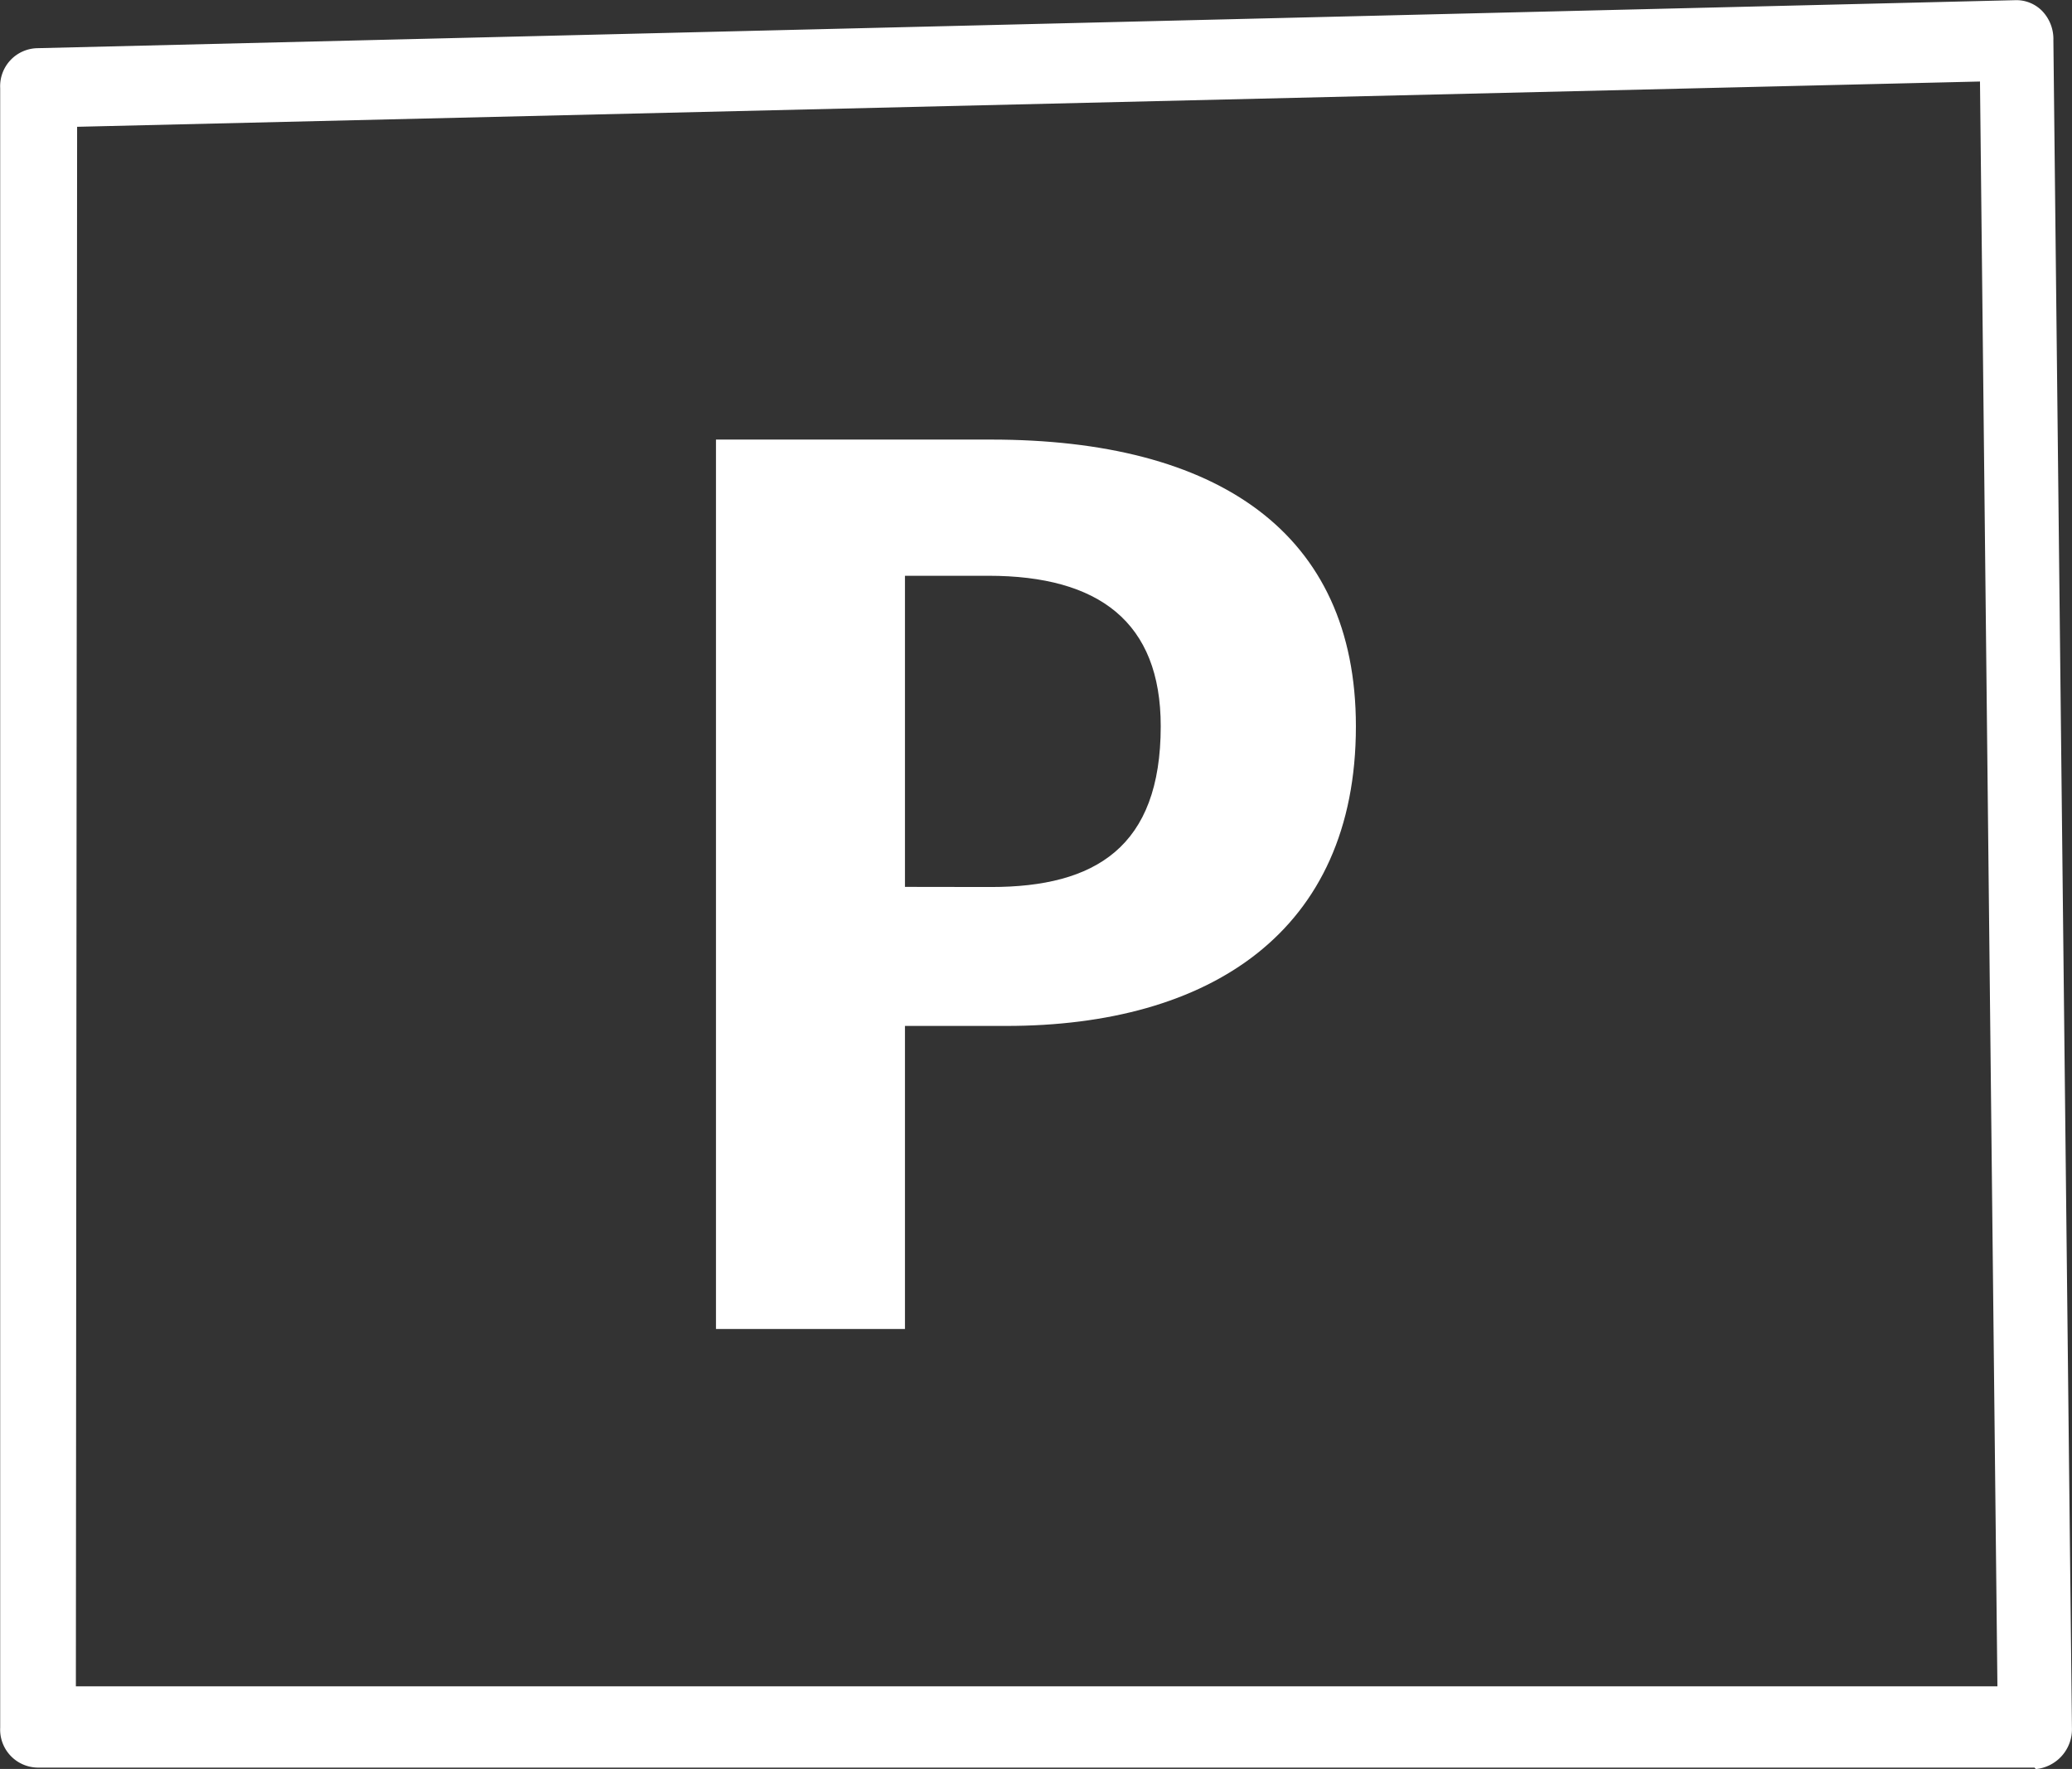
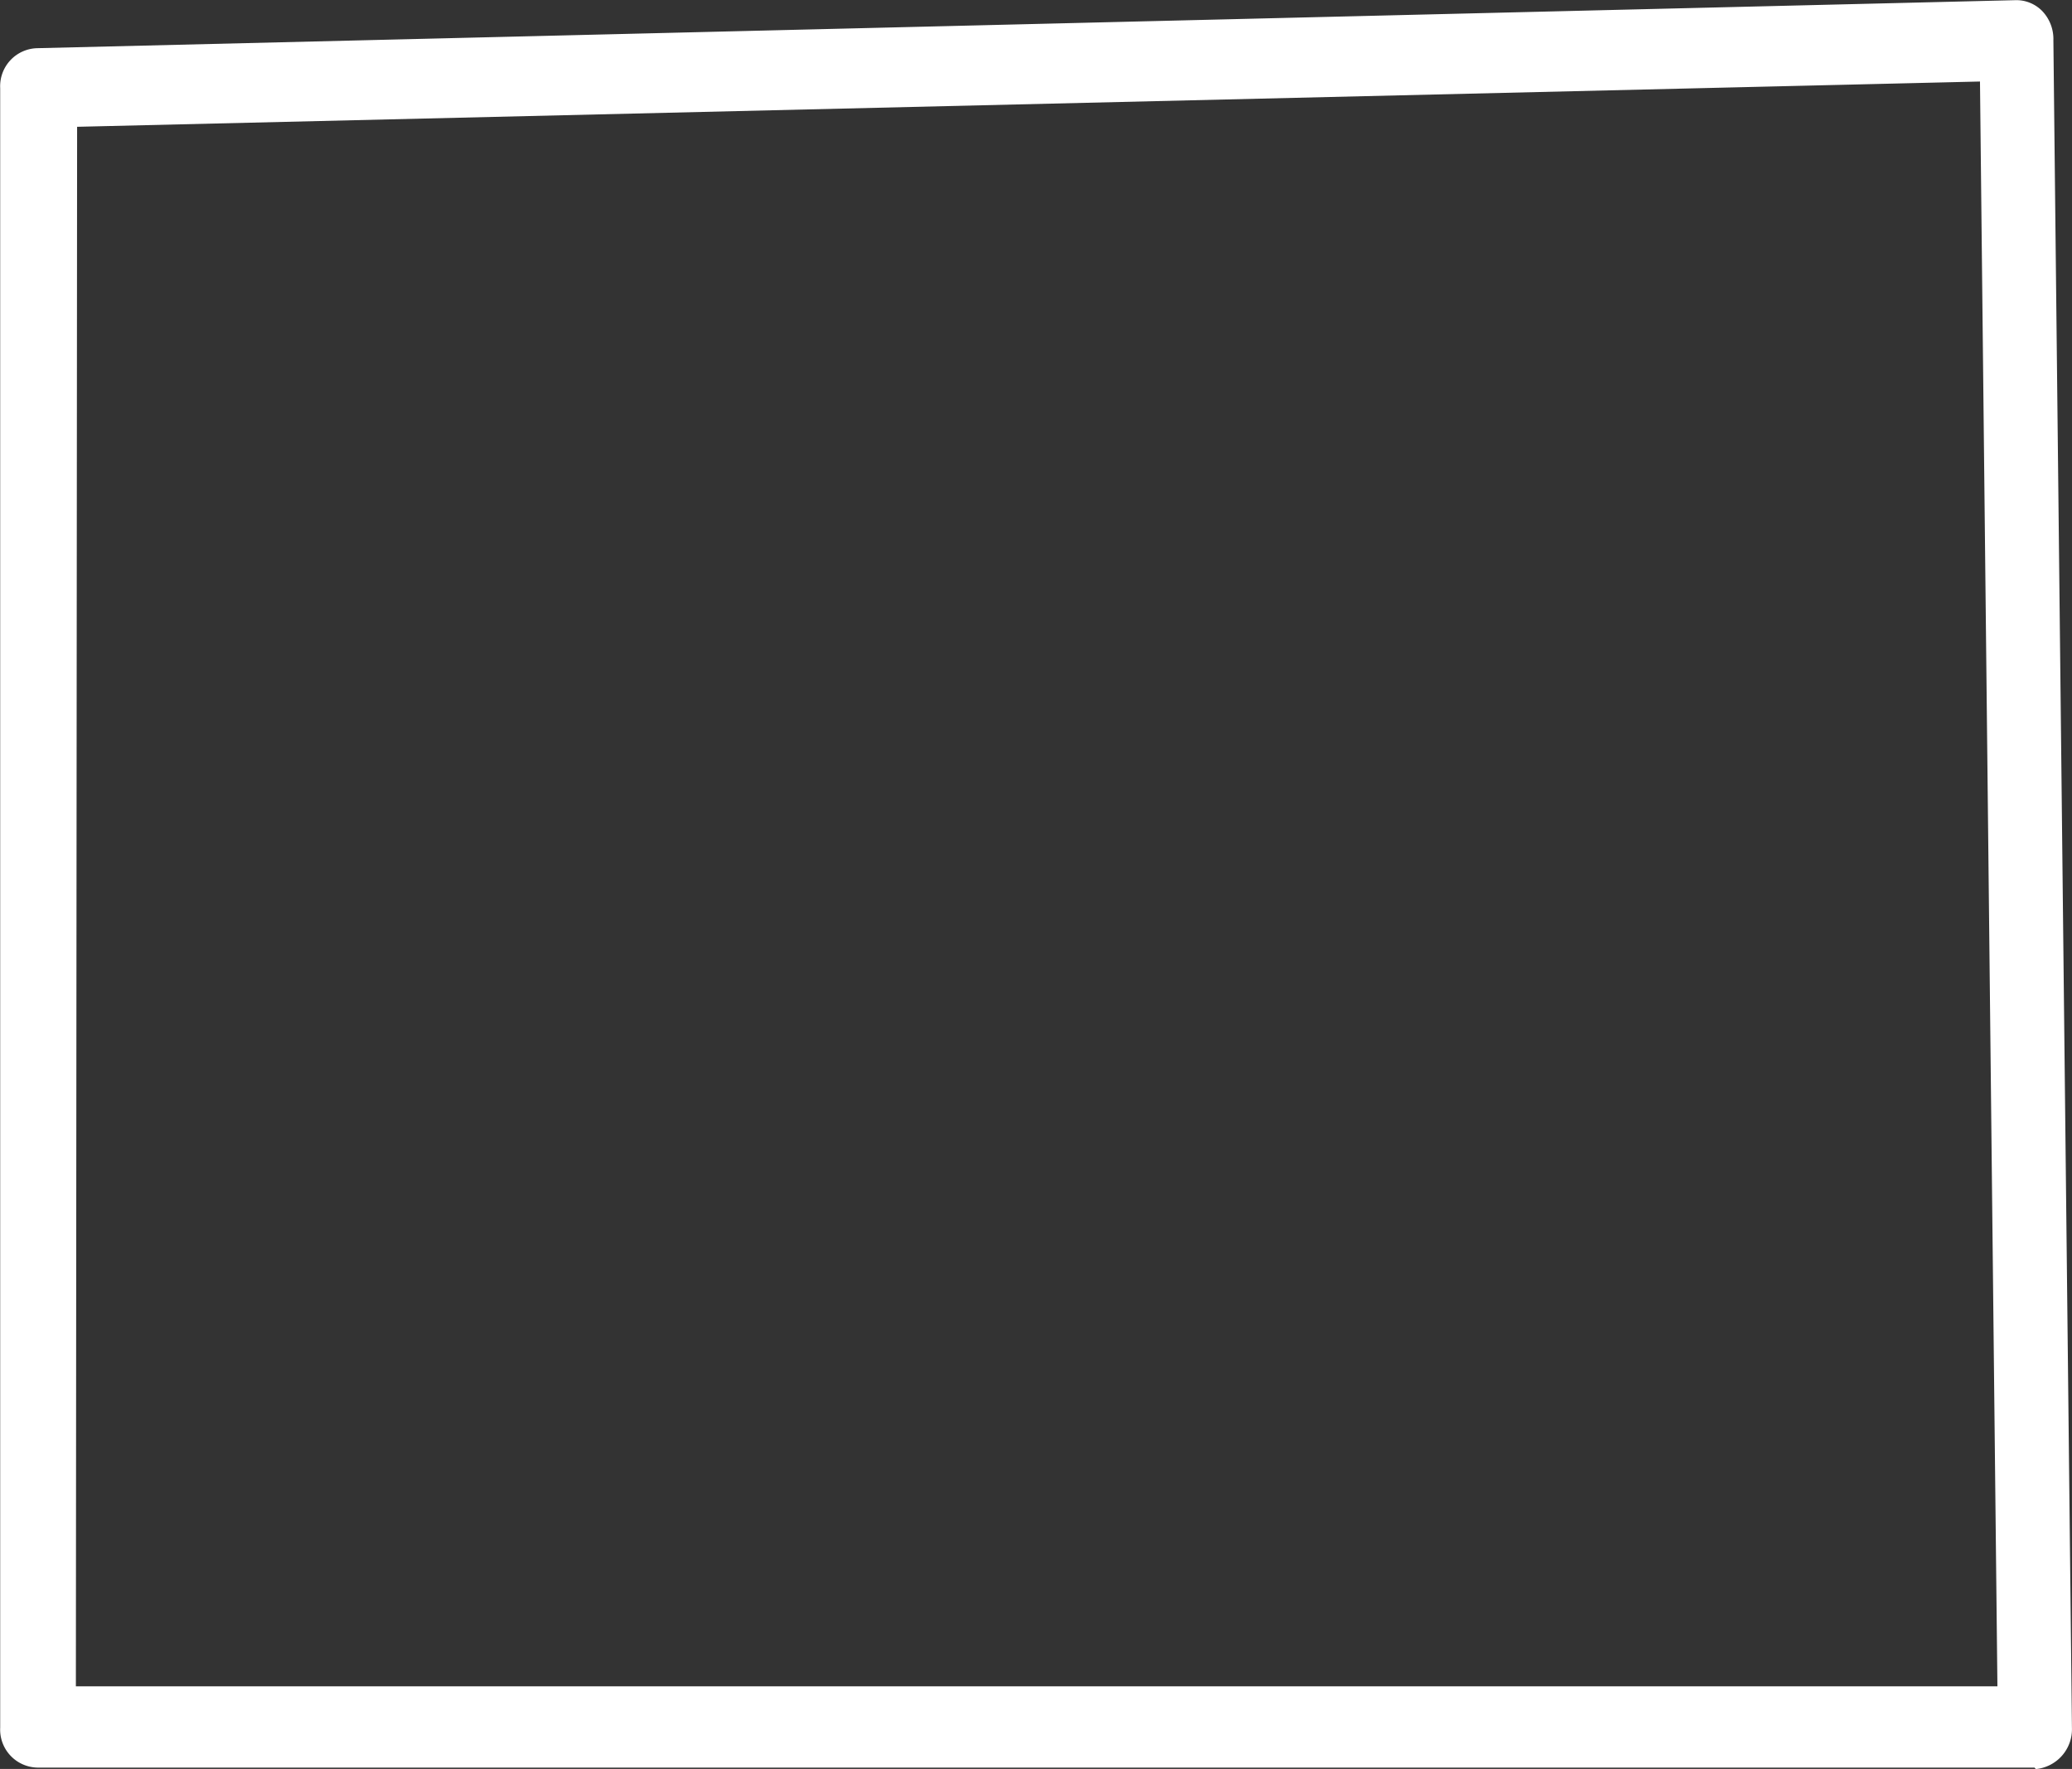
<svg xmlns="http://www.w3.org/2000/svg" id="Слой_1" data-name="Слой 1" viewBox="0 0 335.06 286">
  <rect x="0" y="0" width="335.06" height="286" fill="#333333" stroke="none" />
  <defs>
    <style>.cls-1{fill:#fff;}</style>
  </defs>
  <title>parking</title>
-   <path id="_Составной_контур_" data-name="&lt;Составной контур&gt;" class="cls-1" d="M164.35,70.29c36.58,0,59,15,59,46.36,0,33.26-23.69,48.44-56.54,48.44H150.43v49H119.87V70.29Zm0,72.34c16.84,0,27.44-6.43,27.44-26,0-16.84-10-24.32-27.86-24.32h-13.5v50.3Z" transform="translate(-4.09 0.78)" />
  <path class="cls-1" d="M333.12,285h-323a6.15,6.15,0,0,1-6-6.46V13.47a6.15,6.15,0,0,1,6-6.46L329.91-.75A5.84,5.84,0,0,1,334.33,1a6.55,6.55,0,0,1,1.81,4.74l3,272.82a6.47,6.47,0,0,1-5.84,6.68h0l-.2-.22ZM16.36,271.86H327.09L324.27,12.4,16.56,19.72Z" transform="translate(-4.09 0.78)" />
</svg>